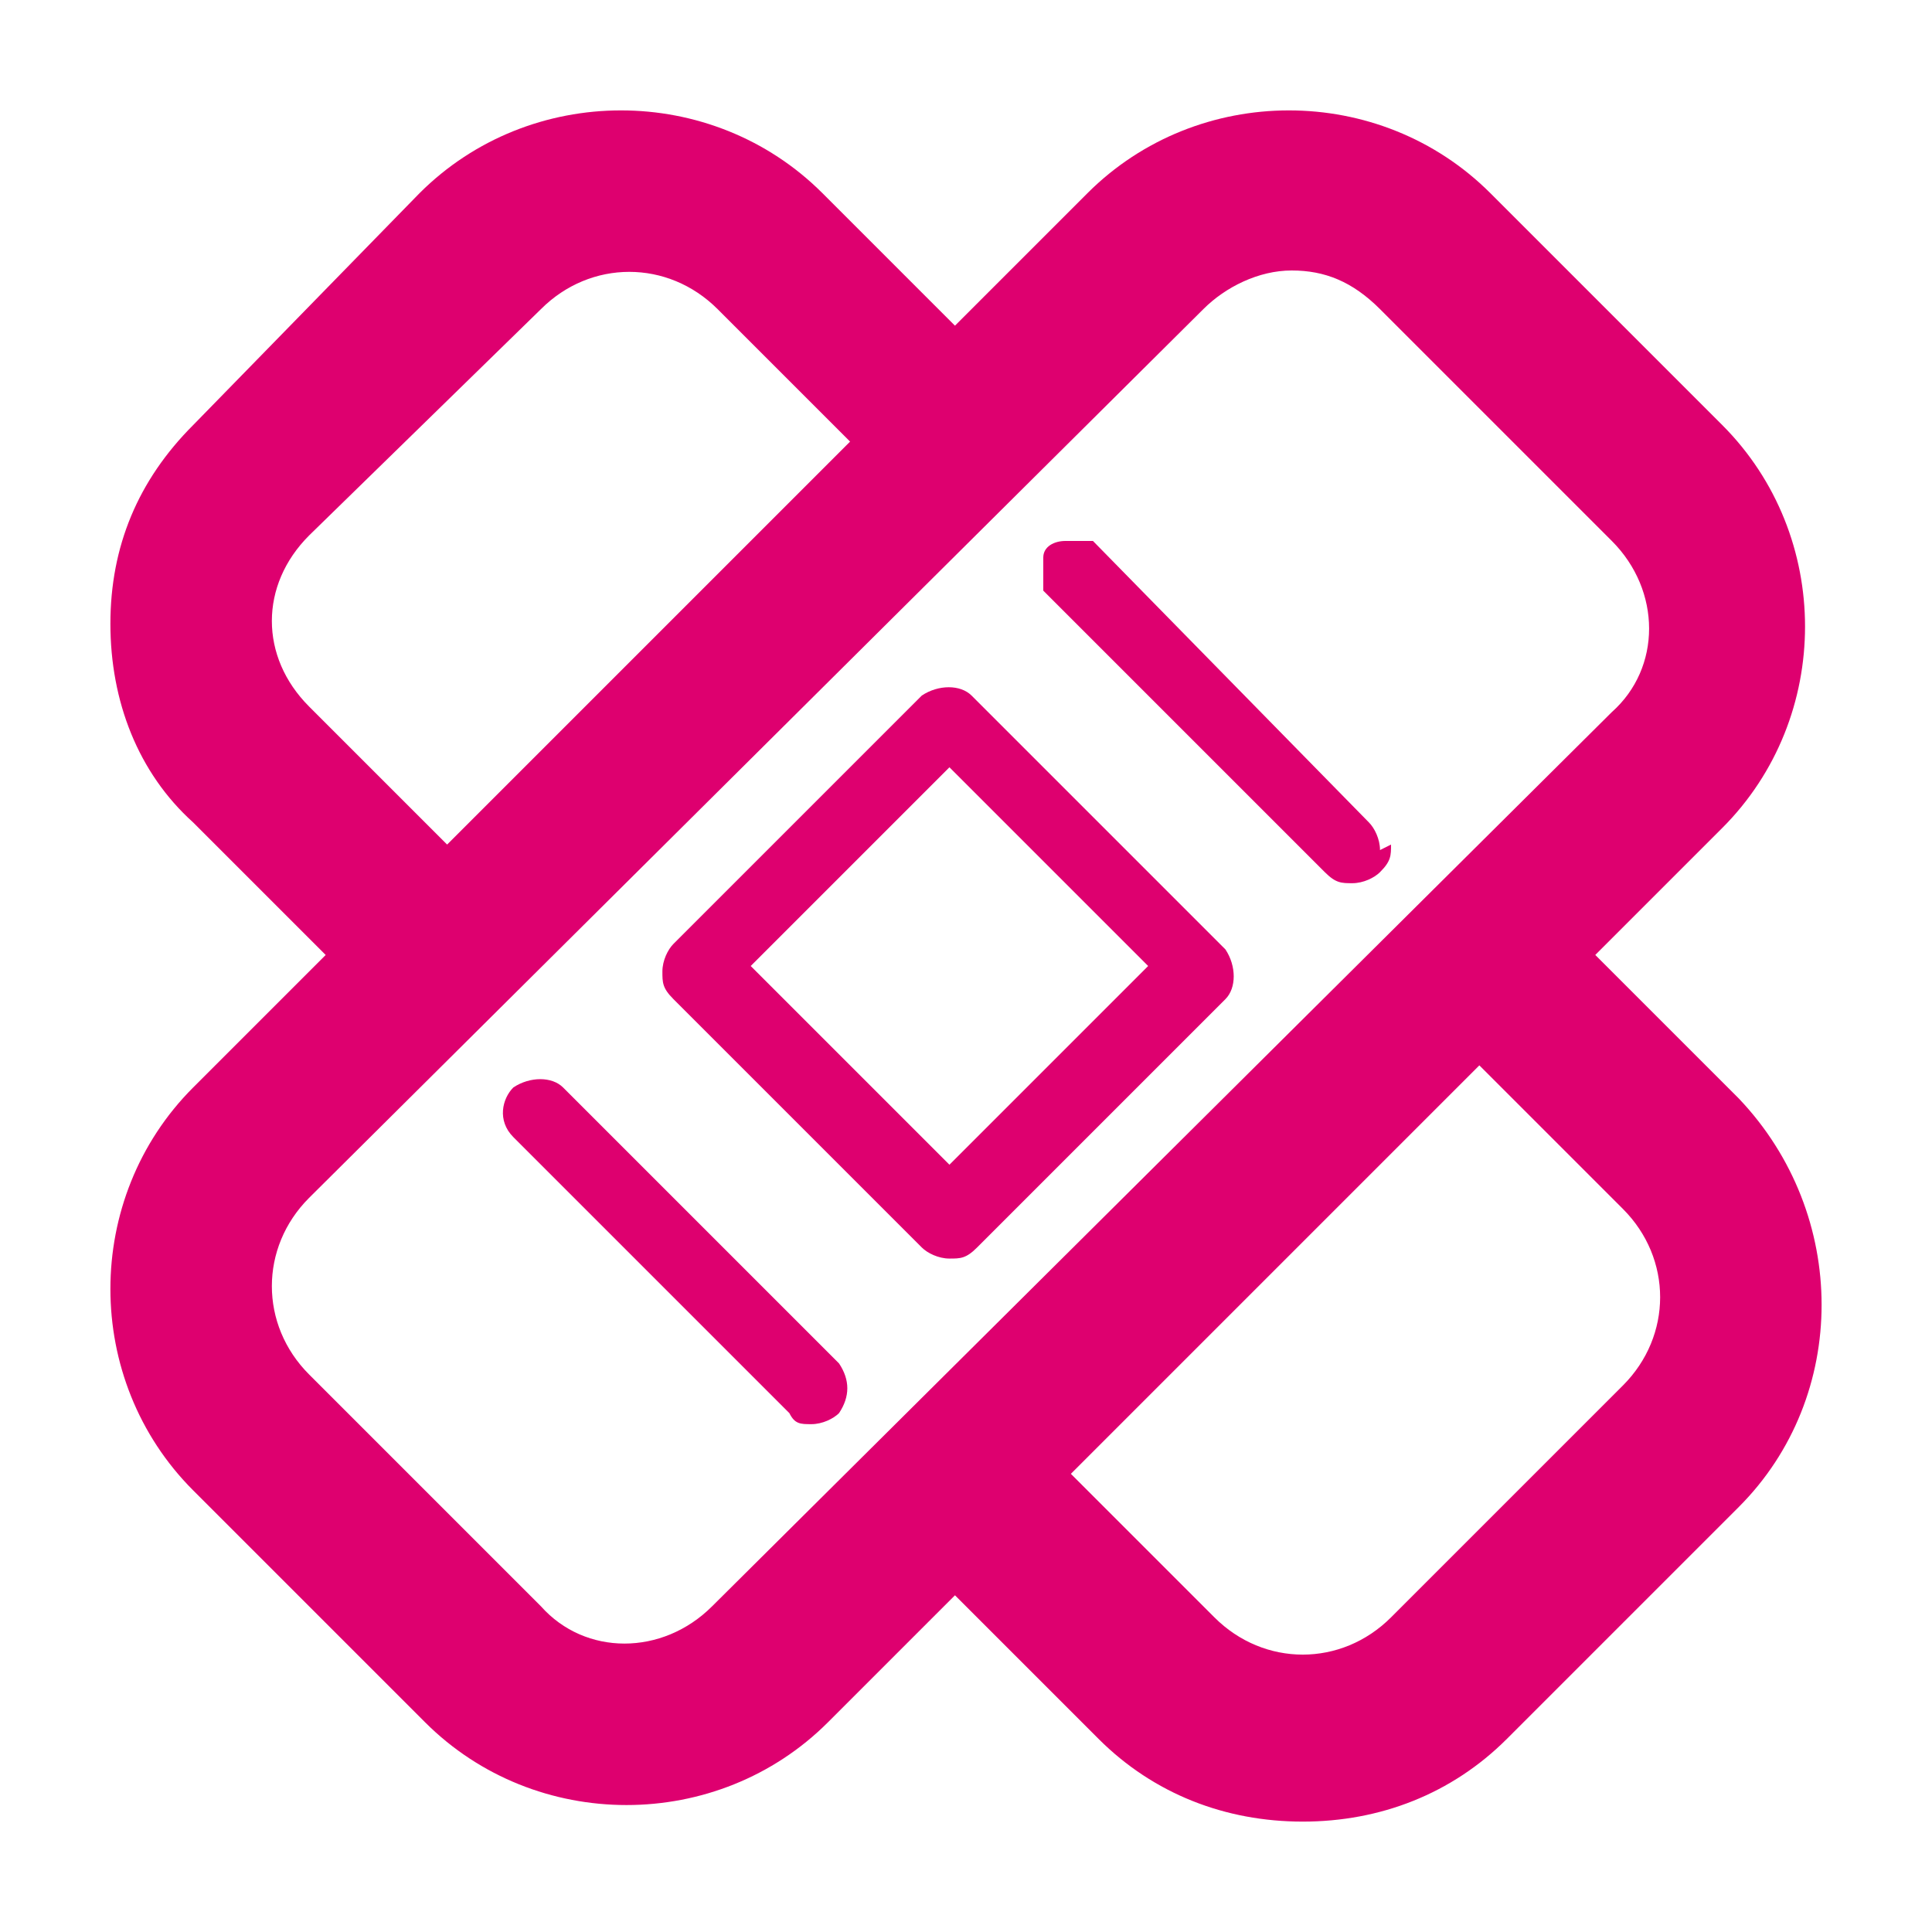
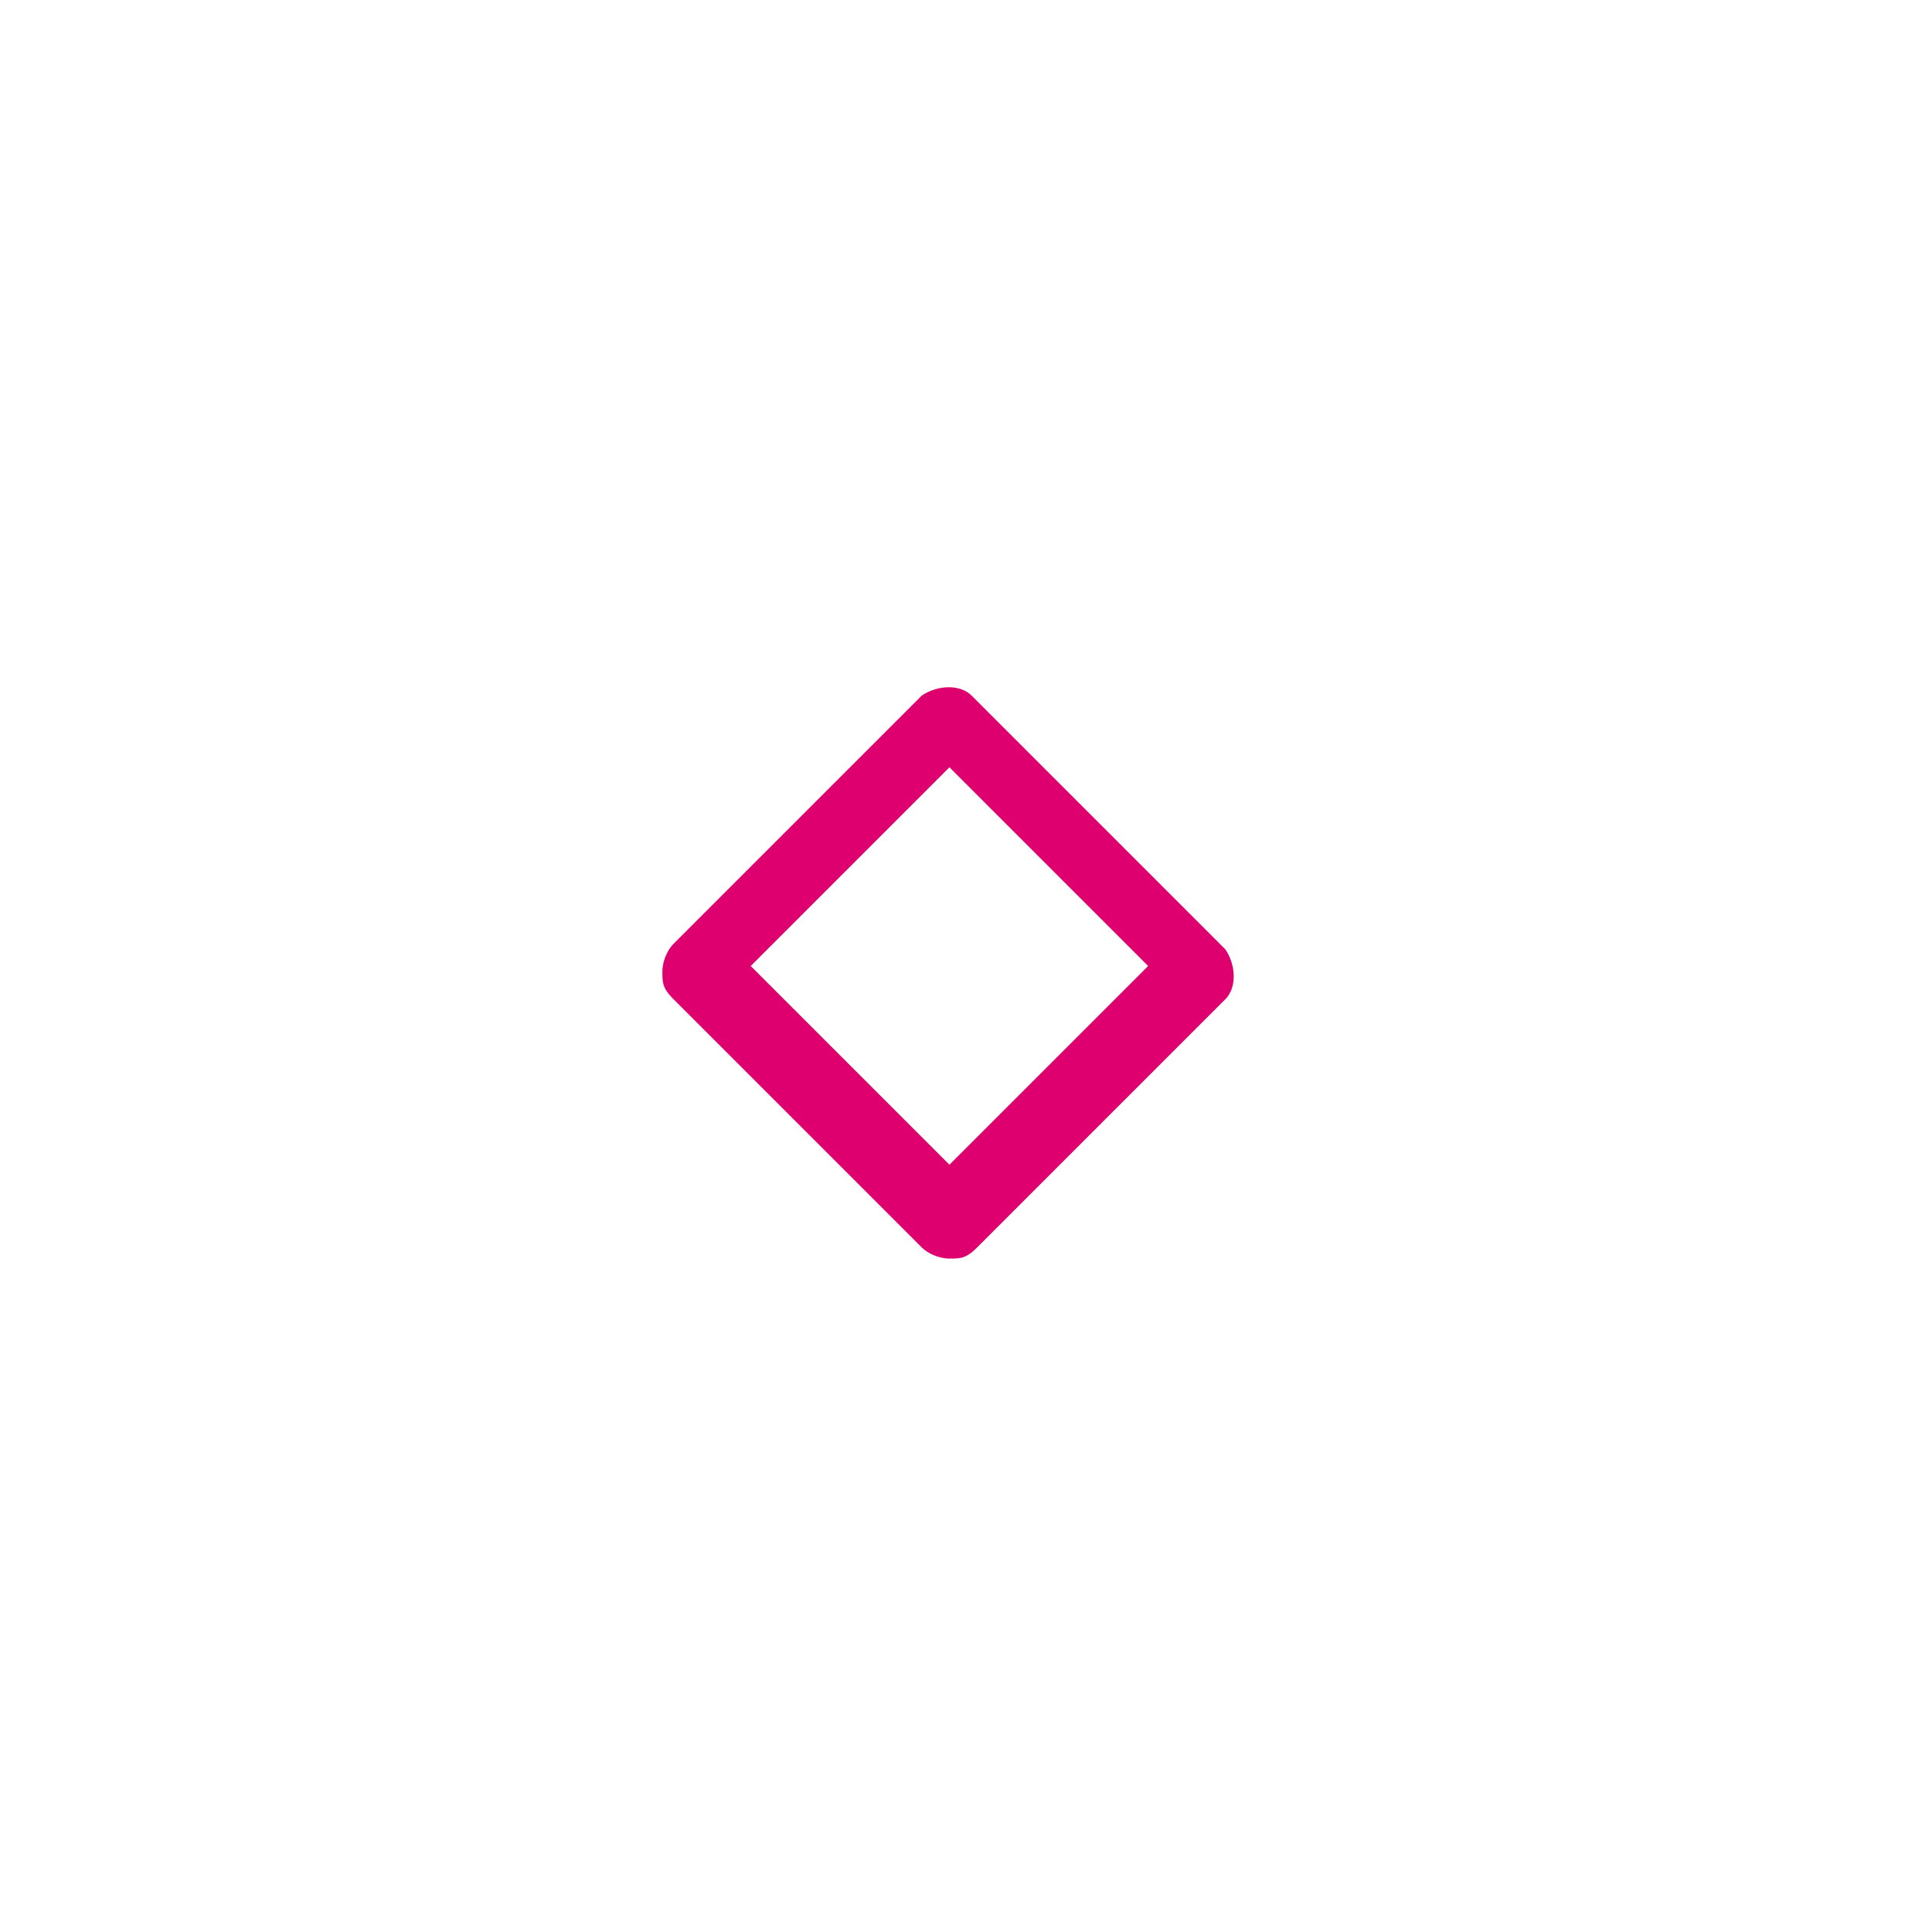
<svg xmlns="http://www.w3.org/2000/svg" id="Layer_1" version="1.1" viewBox="0 0 35 35">
  <defs>
    <style>
      .st0 {
        fill: #de006f;
      }
    </style>
  </defs>
-   <path class="st0" d="M31.5,19.9l-2.6-2.6,2.3-2.3c2-2,2-5.3,0-7.3l-4.2-4.2c-2-2-5.3-2-7.3,0l-2.4,2.4-2.4-2.4c-2-2-5.3-2-7.3,0L3.5,7.7c-1,1-1.5,2.2-1.5,3.6s.5,2.7,1.5,3.6l2.4,2.4-2.4,2.4c-2,2-2,5.3,0,7.3l4.2,4.2c2,2,5.3,2,7.3,0l2.3-2.3,2.6,2.6c1,1,2.3,1.5,3.7,1.5s2.7-.5,3.7-1.5l4.2-4.2c2-2,2-5.3,0-7.4ZM29.4,25.1l-4.2,4.2c-.9.9-2.3.9-3.2,0l-2.6-2.6,7.4-7.4,2.6,2.6c.9.9.9,2.3,0,3.2ZM5.6,12.8c-.9-.9-.9-2.2,0-3.1l4.2-4.1c.9-.9,2.3-.9,3.2,0l2.4,2.4-7.3,7.3-2.4-2.4ZM12.9,29.1c-.9.9-2.3.9-3.1,0l-4.2-4.2c-.9-.9-.9-2.3,0-3.2L21.8,5.6c.4-.4,1-.7,1.6-.7s1.1.2,1.6.7l4.2,4.2c.9.9.9,2.3,0,3.1L12.9,29.1Z" />
  <path class="st0" d="M22.1,17.1l-4.5-4.5h0c-.2-.2-.6-.2-.9,0l-4.5,4.5c-.1.1-.2.3-.2.5,0,.2,0,.3.2.5l4.5,4.5c.1.1.3.2.5.2s.3,0,.5-.2l4.5-4.5c.2-.2.2-.6,0-.9ZM17.2,21.1l-3.6-3.6,3.6-3.6,3.6,3.6-3.6,3.6Z" />
-   <path class="st0" d="M25.2,15.3c0,.2,0,.3-.2.5-.1.1-.3.2-.5.2h0c-.2,0-.3,0-.5-.2l-5.1-5.1c0-.2,0-.4,0-.6,0-.2.2-.3.4-.3s.3,0,.5,0h0s5,5.1,5,5.1c.1.1.2.3.2.5Z" />
-   <path class="st0" d="M15.2,25.6c-.1.1-.3.2-.5.2s-.3,0-.4-.2l-5-5c-.3-.3-.2-.7,0-.9.3-.2.7-.2.9,0h0s5,5,5,5c.2.3.2.6,0,.9Z" />
</svg>